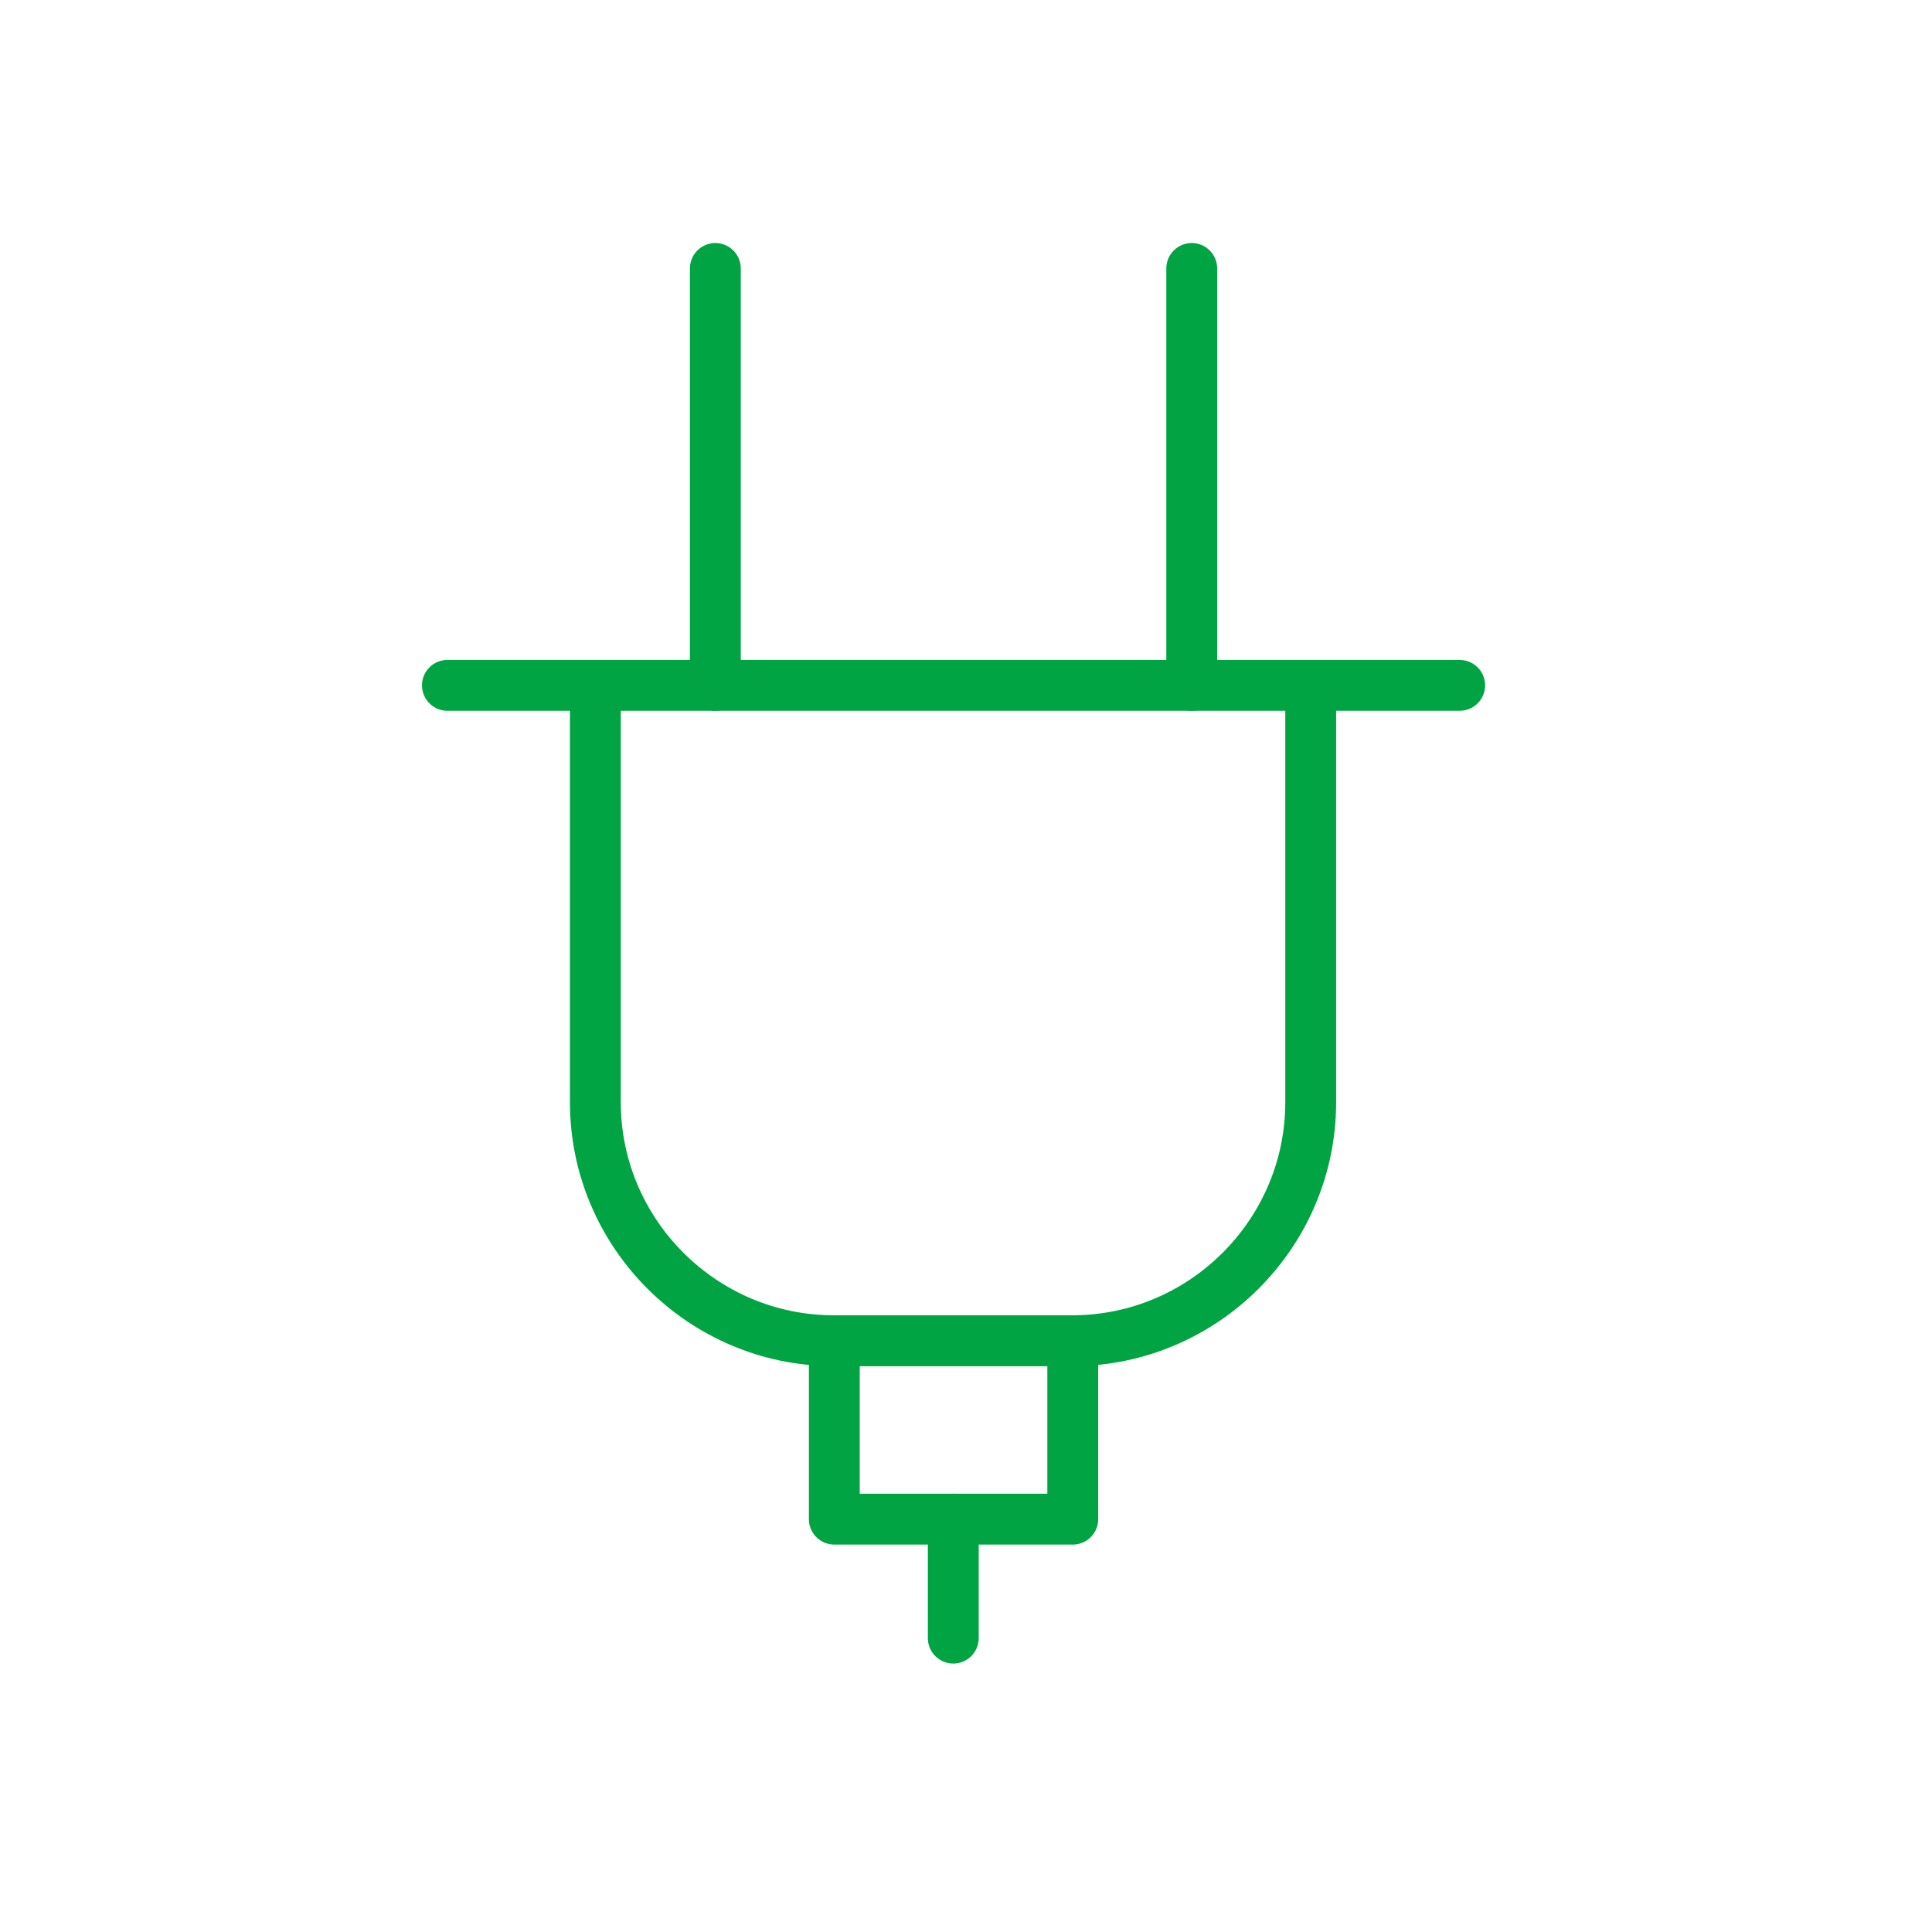
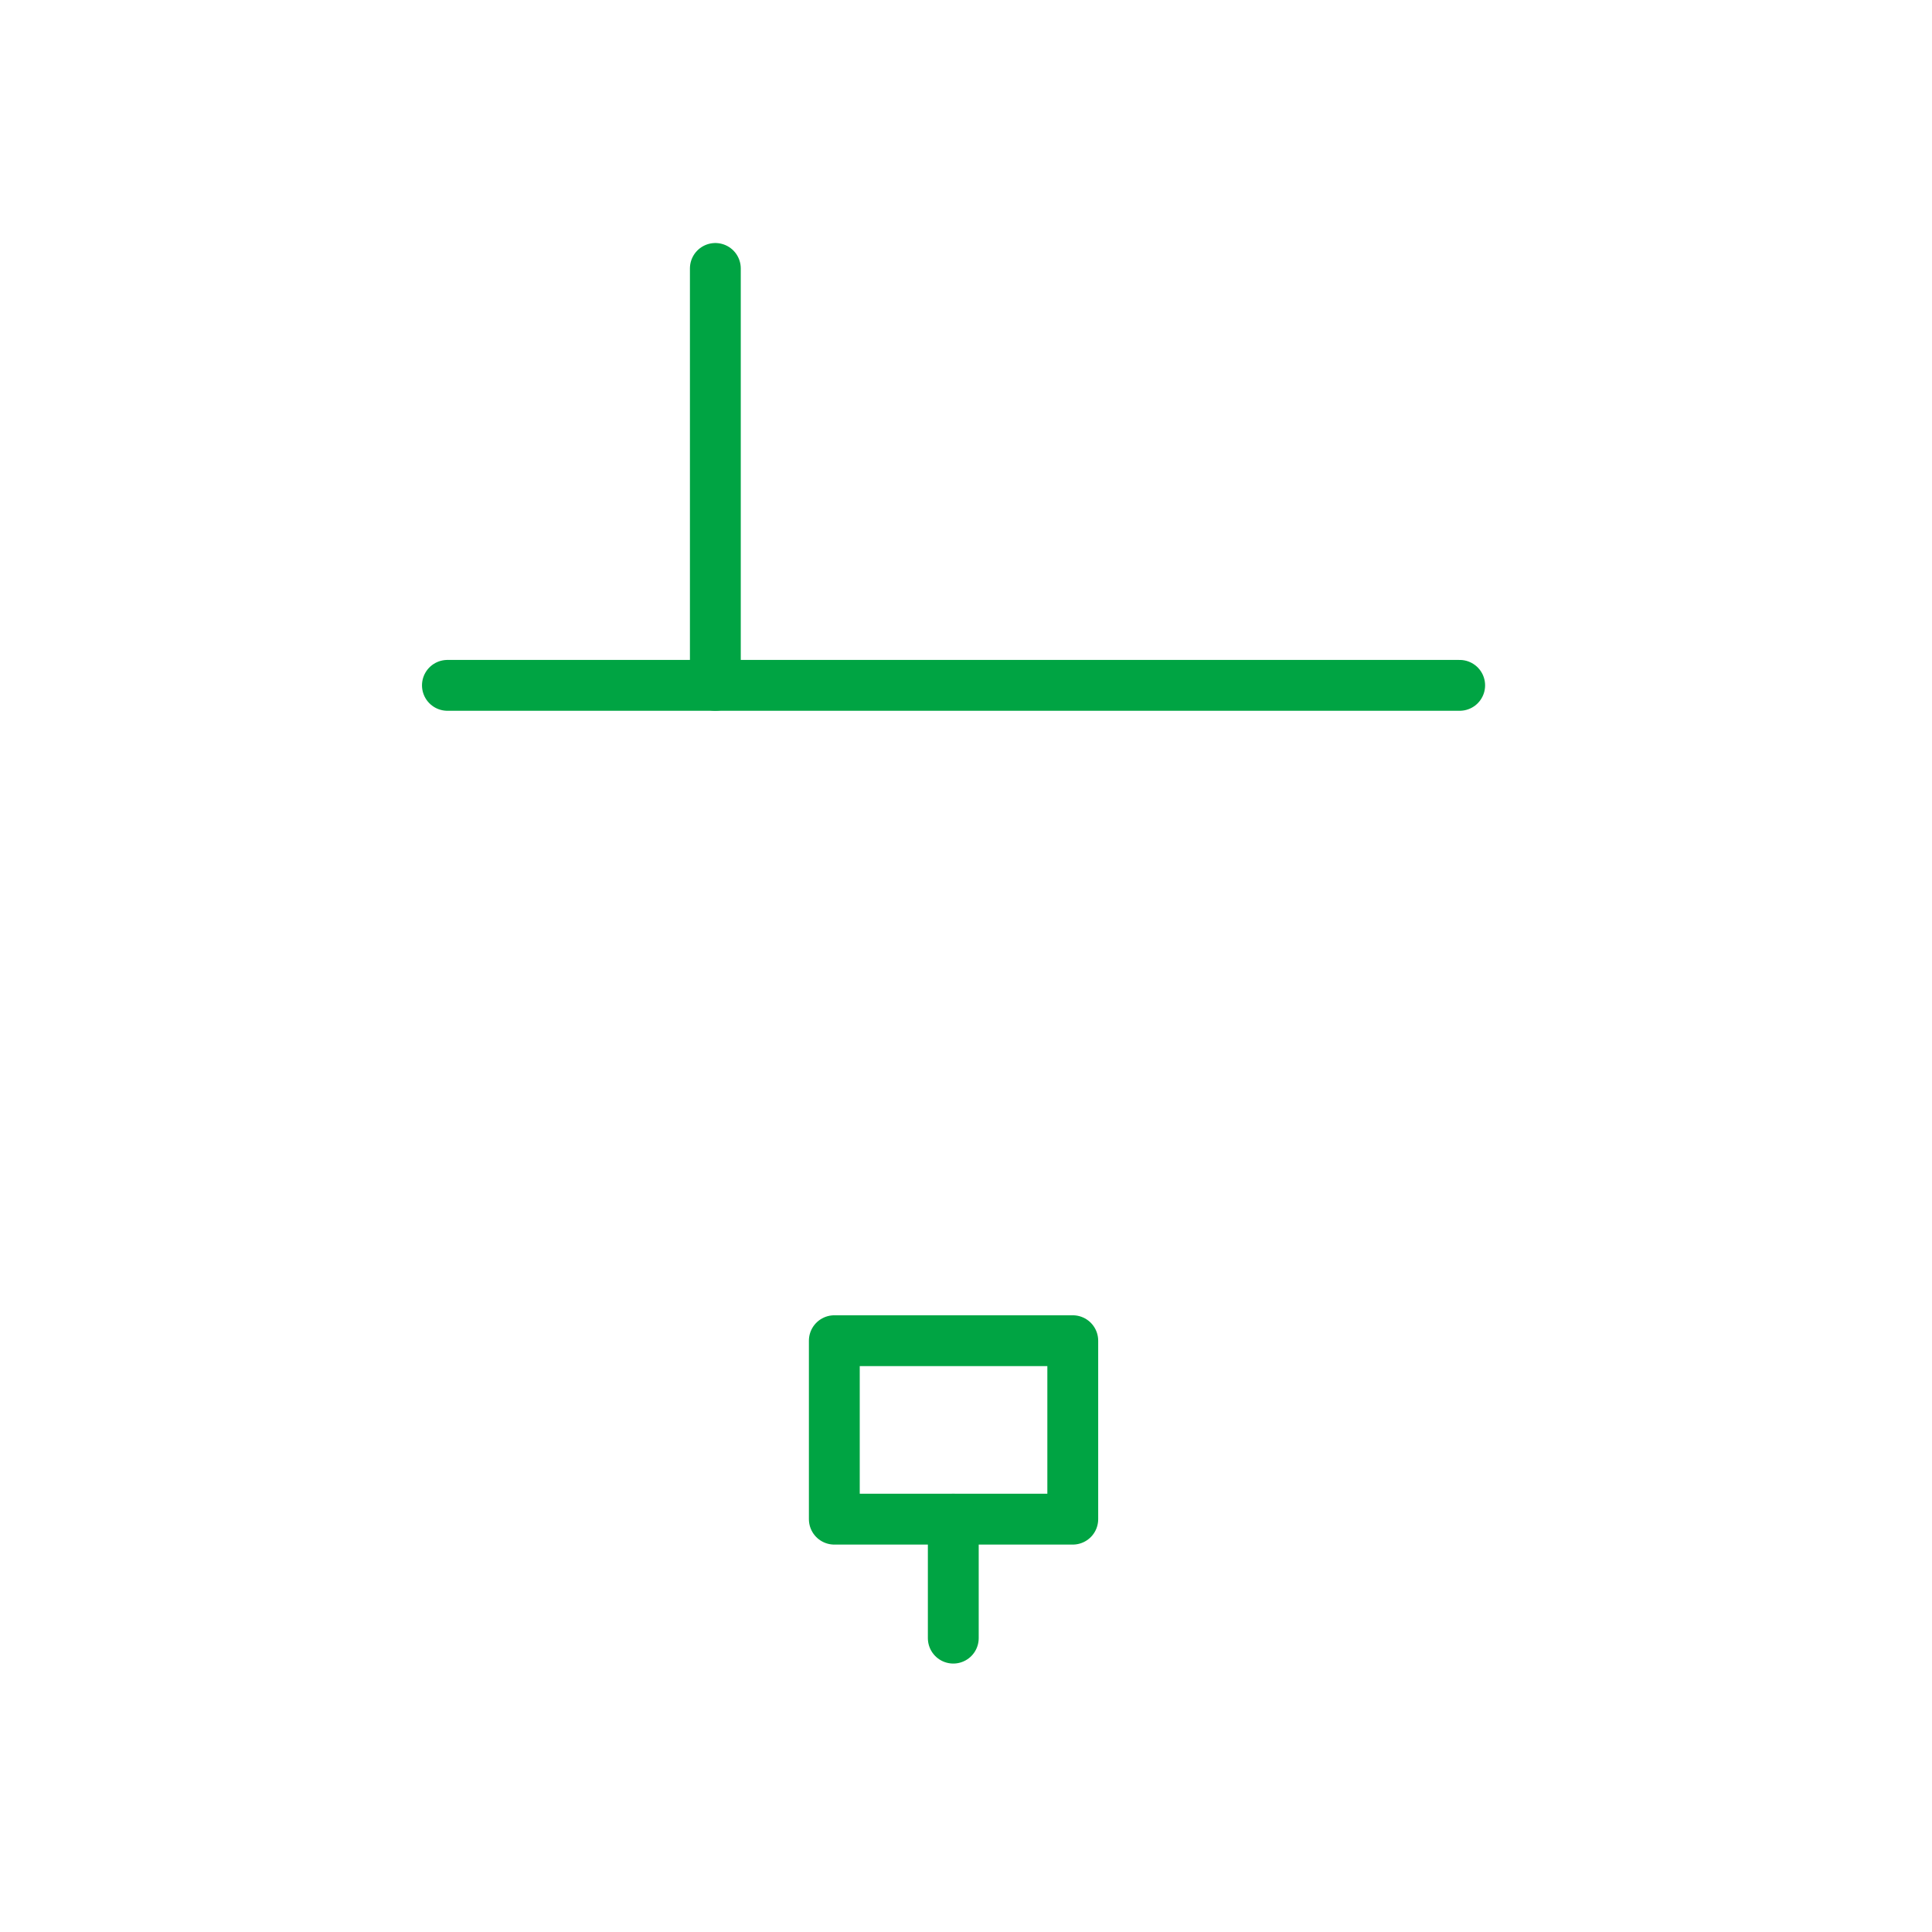
<svg xmlns="http://www.w3.org/2000/svg" width="38" height="38" viewBox="0 0 38 38" fill="none">
  <path d="M8.8 13.48H28.71" stroke="#00A443" stroke-linecap="round" stroke-linejoin="round" />
-   <path d="M25.78 13.48V21.68C25.78 24.26 23.67 26.37 21.09 26.37H16.4C13.82 26.37 11.71 24.26 11.71 21.68V13.48" stroke="#00A443" stroke-linecap="round" stroke-linejoin="round" />
  <path d="M21.1 26.37H16.41V29.88H21.1V26.37Z" stroke="#00A443" stroke-linecap="round" stroke-linejoin="round" />
  <path d="M18.75 29.88V32.22" stroke="#00A443" stroke-linecap="round" stroke-linejoin="round" />
  <path d="M14.07 13.48V5.28" stroke="#00A443" stroke-linecap="round" stroke-linejoin="round" />
-   <path d="M23.44 13.48V5.28" stroke="#00A443" stroke-linecap="round" stroke-linejoin="round" />
</svg>